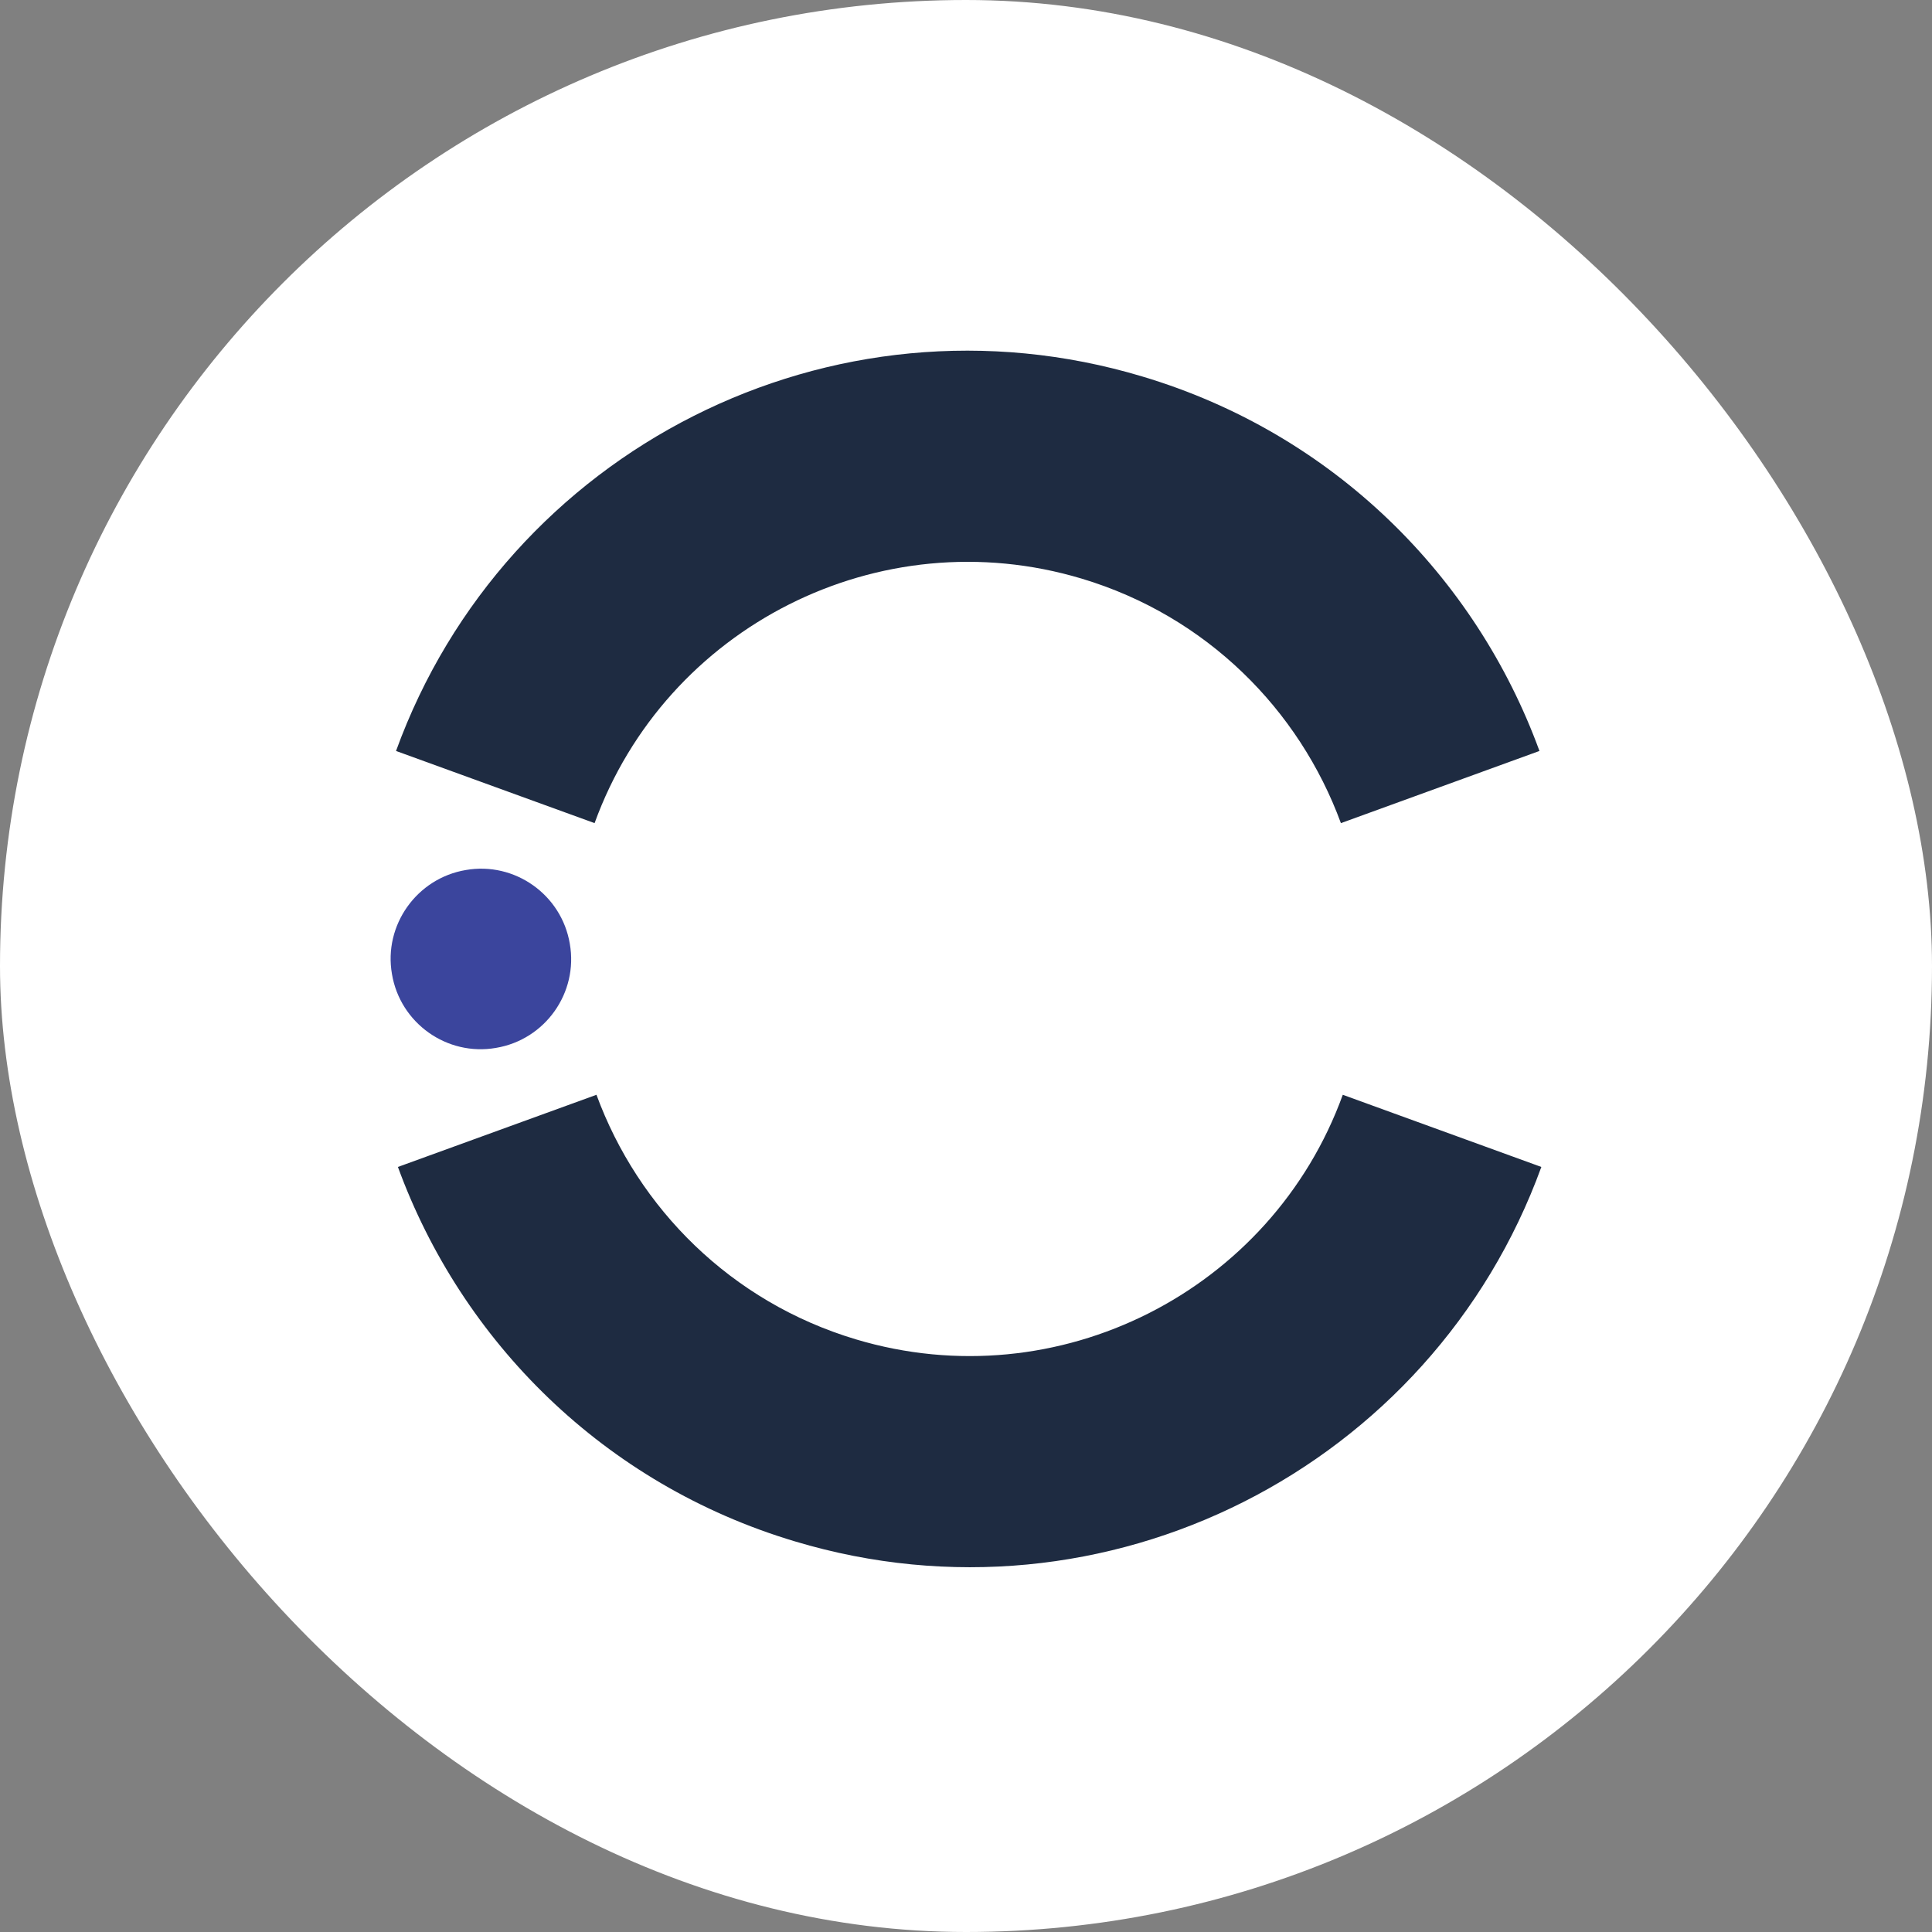
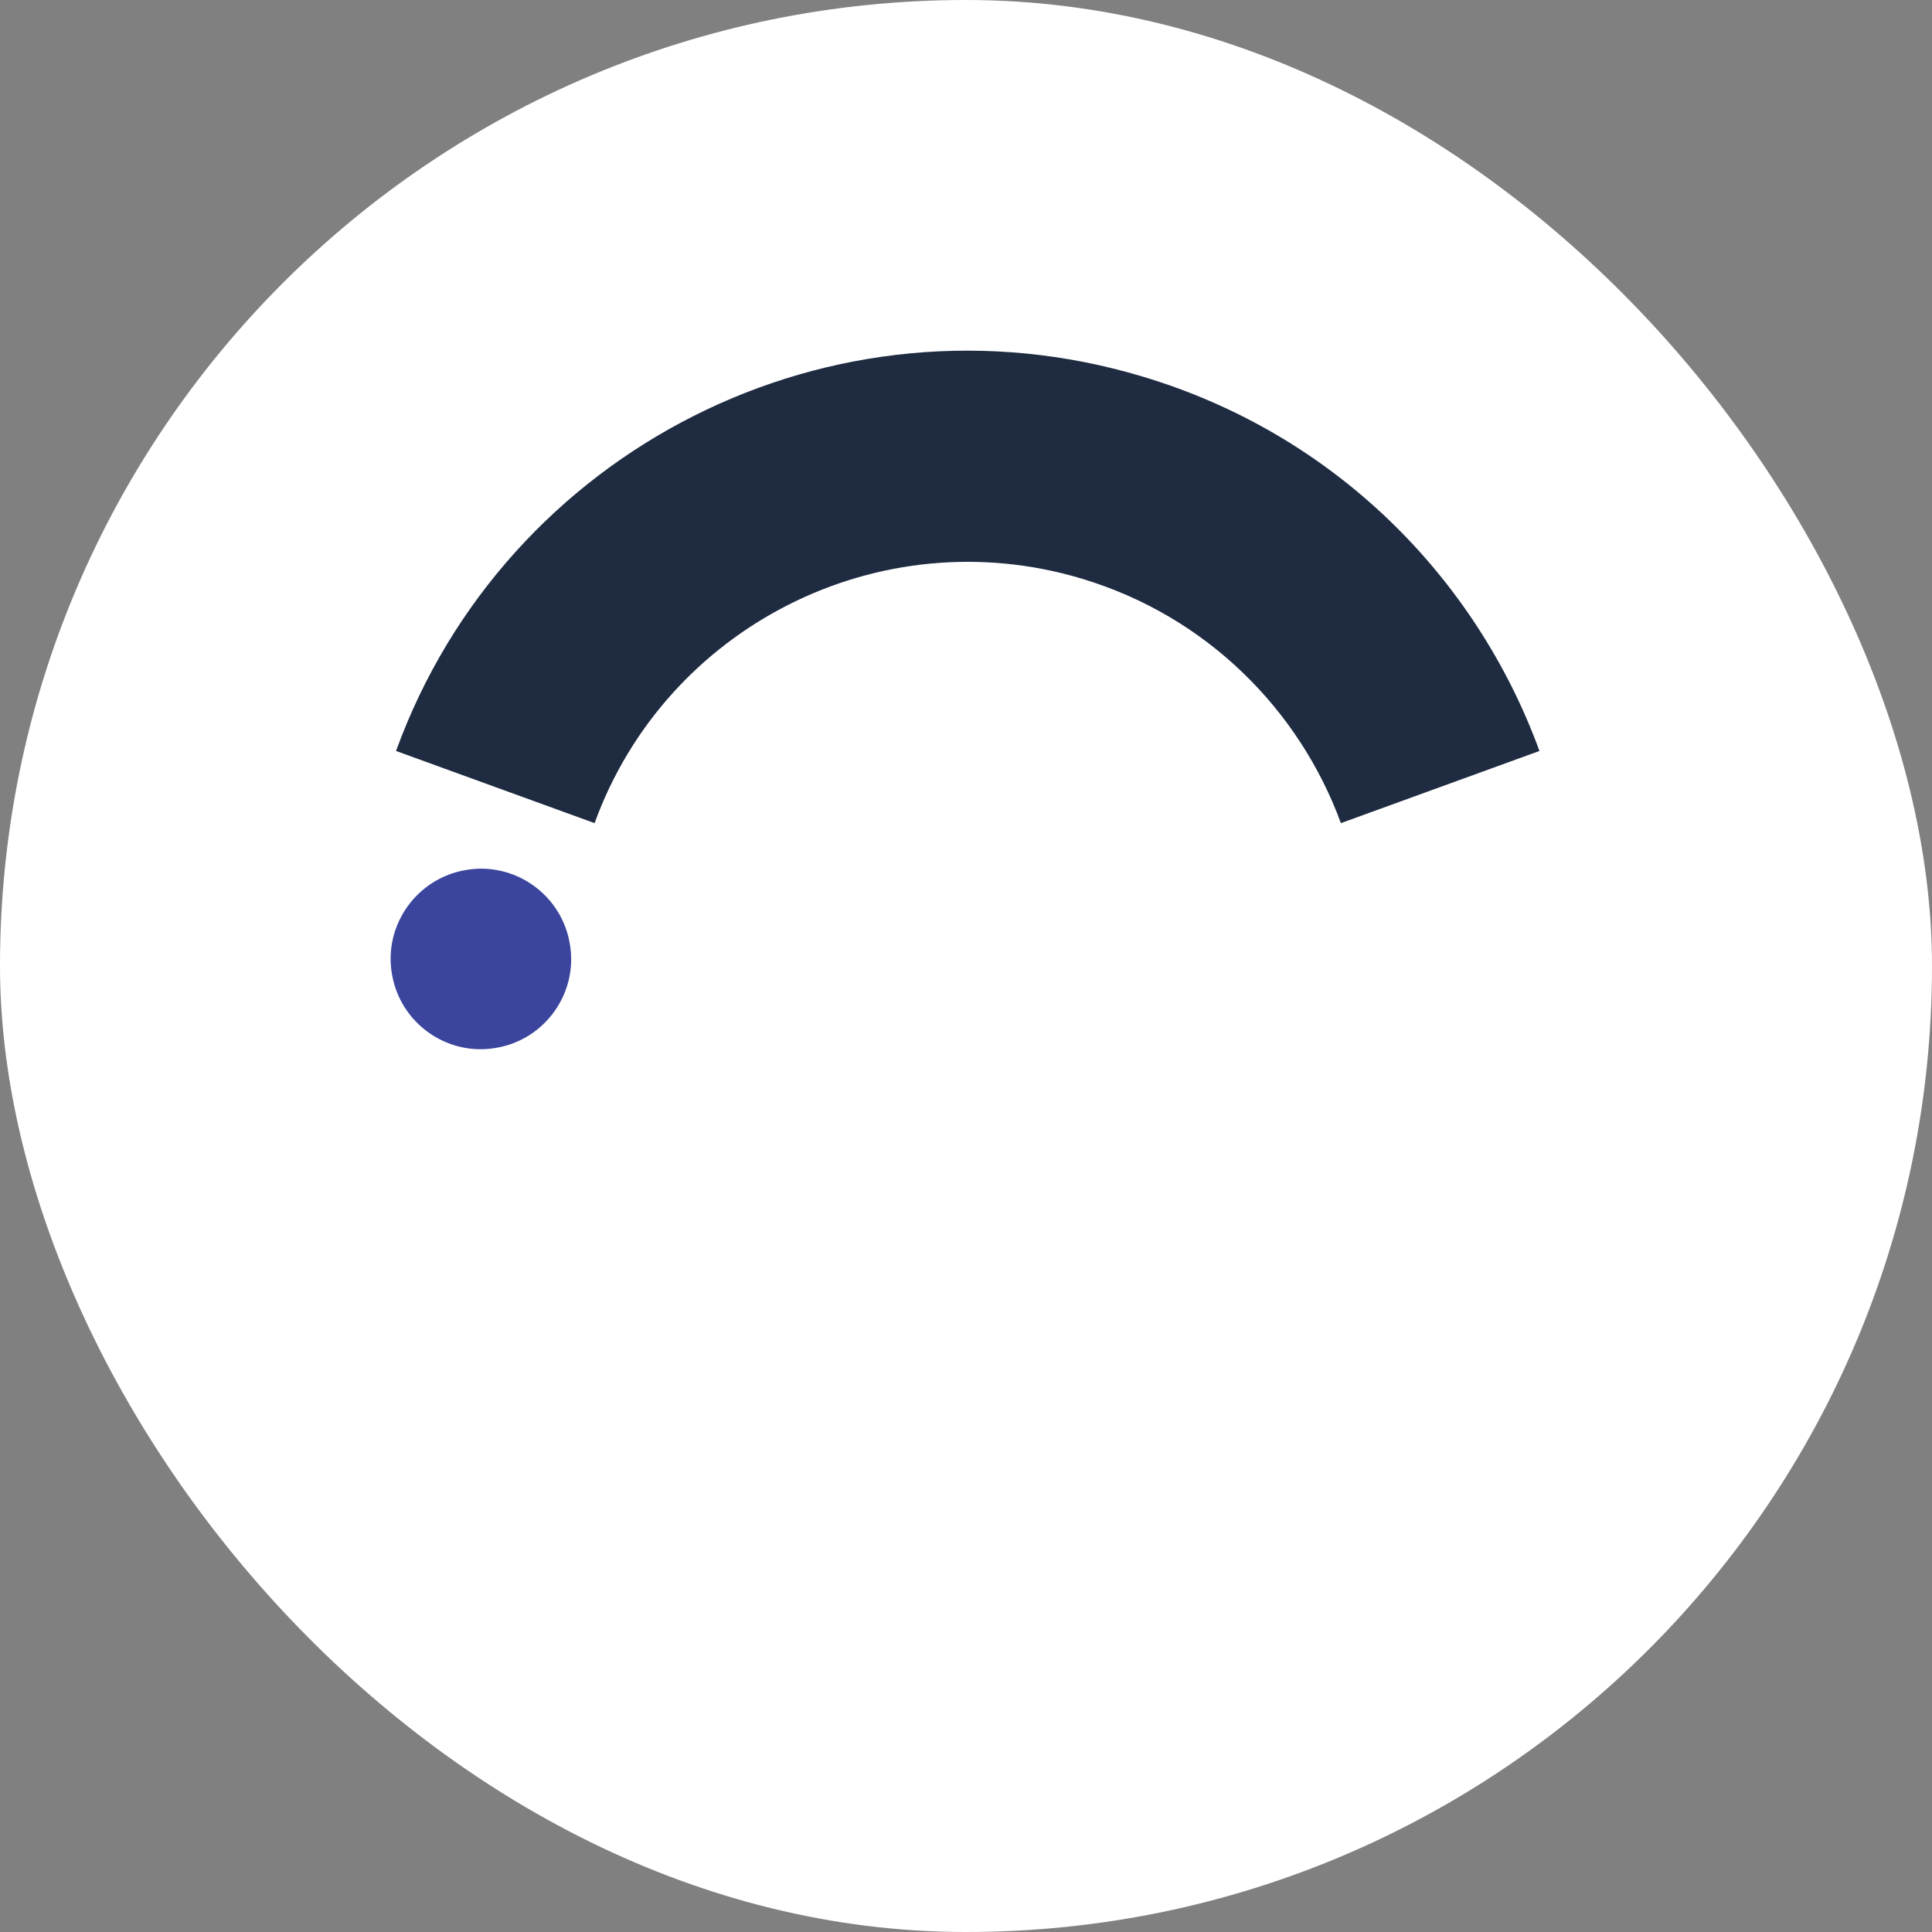
<svg xmlns="http://www.w3.org/2000/svg" id="b" viewBox="0 0 266.12 266.12">
  <rect x="0" y="0" width="266.12" height="266.12" fill="#808080" stroke="none" />
  <g id="c">
    <rect x="0" y="0" width="266.12" height="266.12" rx="133.06" ry="133.06" style="fill:#fff; stroke-width:0px;" />
-     <path d="M184.96,150.8c-9.81,27.03-39.2,42.04-67.09,33.68-17.18-5.15-29.97-18.04-35.71-33.68l-27.35,9.94c8.77,24,28.35,43.71,54.7,51.58,42.77,12.84,87.75-10.17,102.8-51.58l-27.35-9.94Z" style="fill:#1e2b41; stroke-width:0px;" />
    <path d="M148.99,79.7c17.18,5.15,29.97,18.04,35.71,33.68l27.35-9.94c-8.77-24-28.35-43.71-54.7-51.58-42.77-12.84-87.75,10.13-102.8,51.58l27.35,9.94c9.81-27.03,39.2-42.04,67.09-33.68Z" style="fill:#1e2b41; stroke-width:0px;" />
    <path d="M68.32,144.34c6.78-1.13,11.35-7.59,10.17-14.33-1.13-6.78-7.6-11.35-14.33-10.17-6.74,1.13-11.35,7.59-10.17,14.33,1.13,6.78,7.6,11.35,14.33,10.17Z" style="fill:#3b459d; stroke-width:0px;" />
  </g>
</svg>